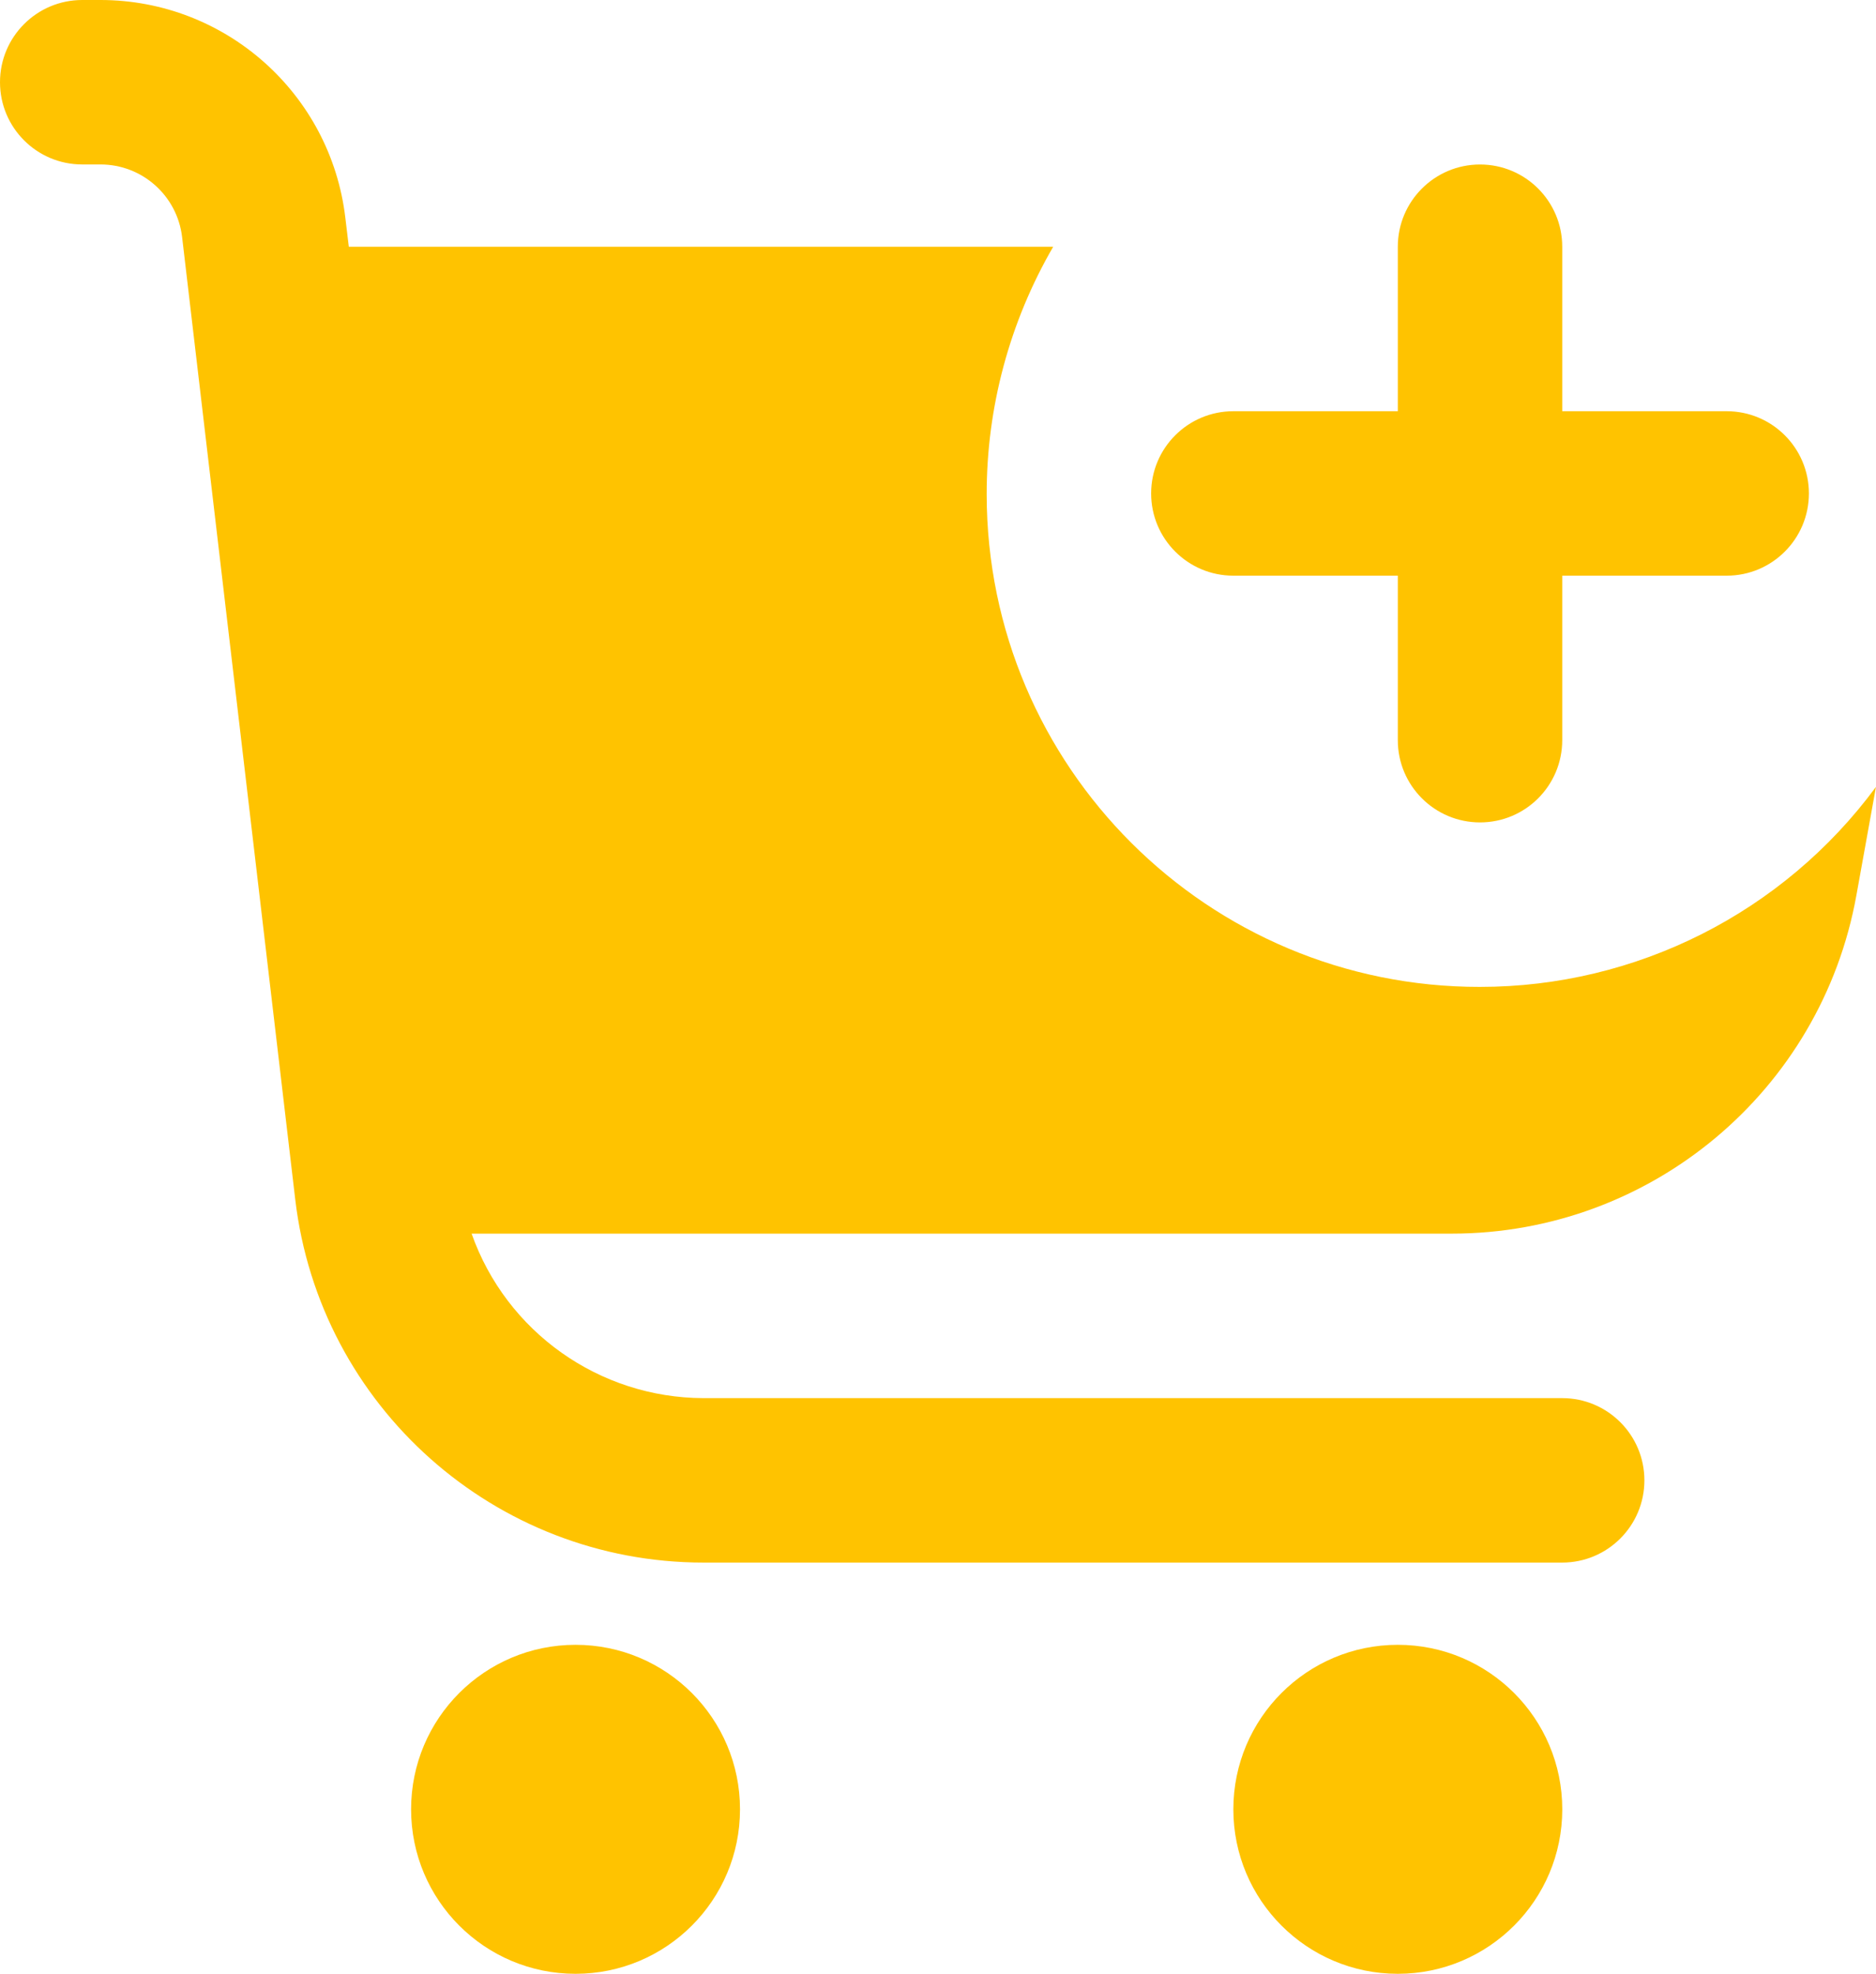
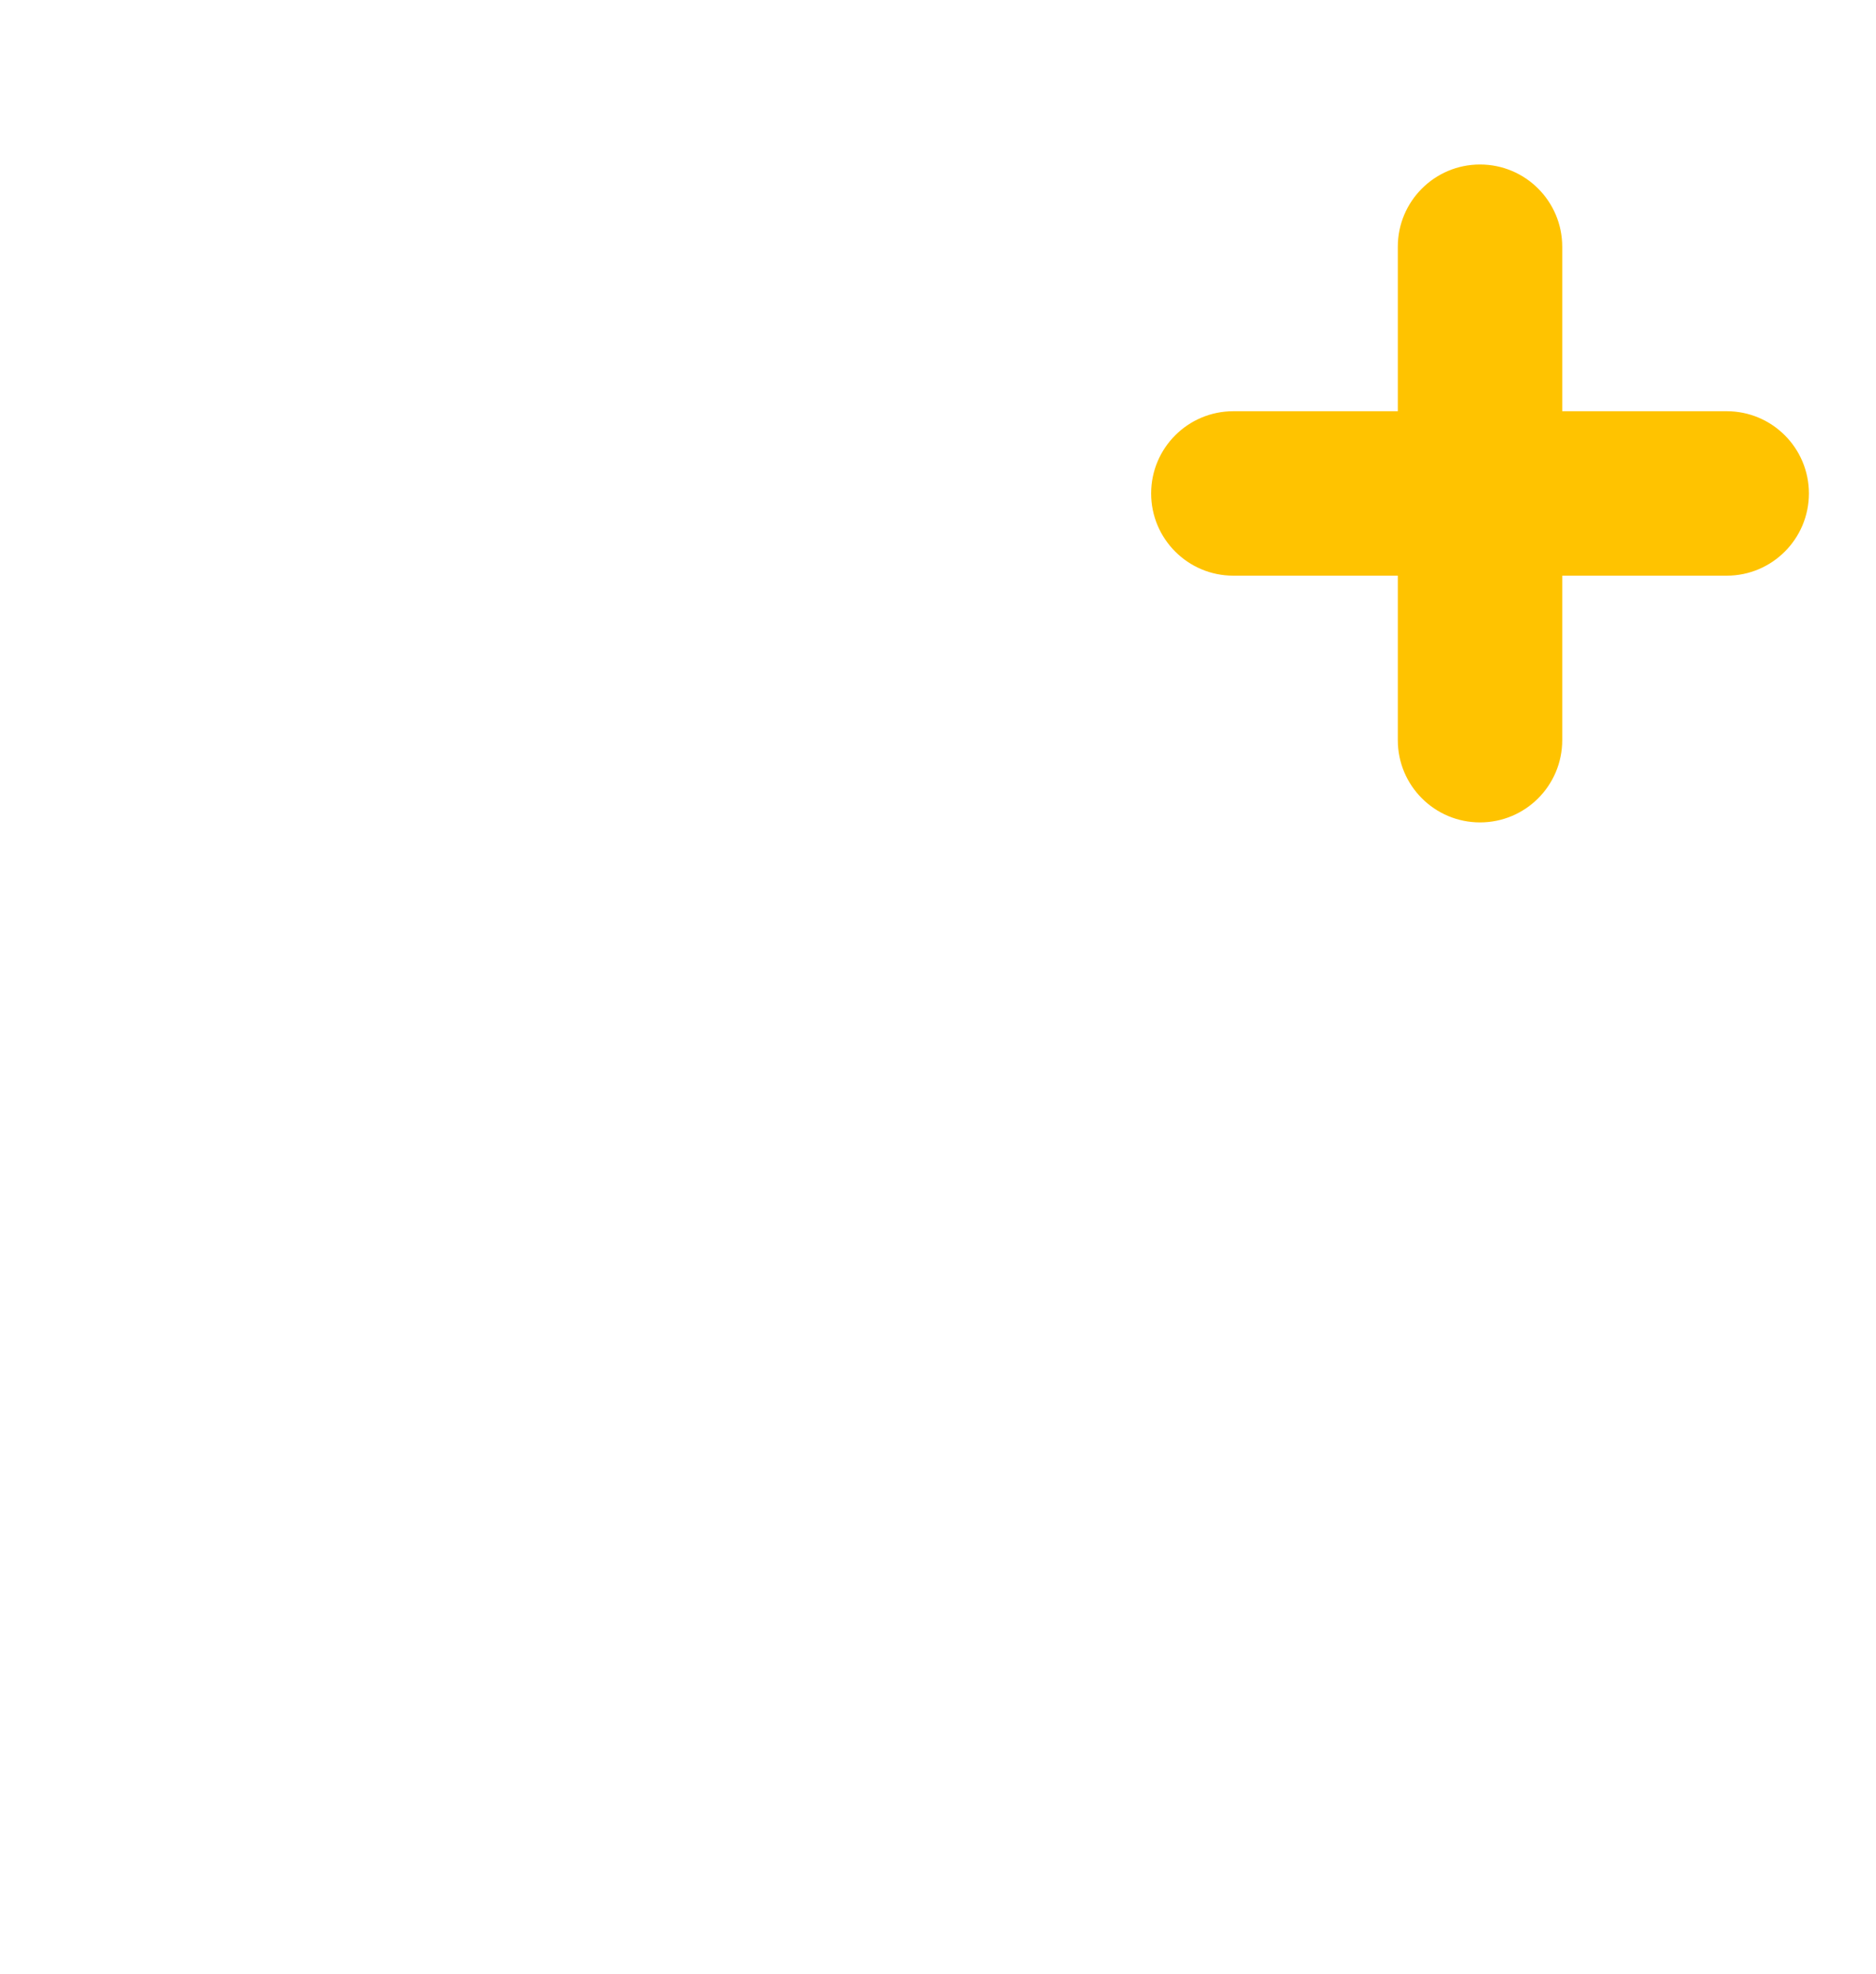
<svg xmlns="http://www.w3.org/2000/svg" id="_Слой_2" data-name="Слой 2" viewBox="0 0 486.74 512">
  <defs>
    <style> .cls-1 { fill: #ffc300; } </style>
  </defs>
  <g id="Filled">
    <g>
-       <path class="cls-1" d="m384,256c-70.61.08-127.92-57.09-128-127.7-.03-22.58,5.93-44.77,17.26-64.3H90.5l-.9-7.51C85.79,24.28,58.5.01,26.07,0h-4.74C9.55,0,0,9.55,0,21.33s9.55,21.33,21.33,21.33h4.74c10.82,0,19.92,8.1,21.18,18.84l29.35,249.6c6.31,53.73,51.84,94.23,105.94,94.23h222.78c11.78,0,21.33-9.55,21.33-21.33s-9.55-21.33-21.33-21.33h-222.78c-27.06-.07-51.16-17.15-60.18-42.67h254.31c51.61,0,95.83-36.95,104.98-87.74l5.08-28.14c-24.07,32.63-62.2,51.88-102.74,51.88Z" />
-       <circle class="cls-1" cx="149.33" cy="469.33" r="42.67" />
-       <circle class="cls-1" cx="362.67" cy="469.33" r="42.67" />
      <path class="cls-1" d="m320,149.33h42.67v42.67c0,11.78,9.55,21.33,21.33,21.33s21.33-9.55,21.33-21.33v-42.67h42.67c11.78,0,21.33-9.55,21.33-21.33s-9.55-21.33-21.33-21.33h-42.67v-42.67c0-11.78-9.55-21.33-21.33-21.33s-21.33,9.55-21.33,21.33v42.67h-42.67c-11.78,0-21.33,9.55-21.33,21.33s9.55,21.33,21.33,21.33Z" />
    </g>
  </g>
</svg>